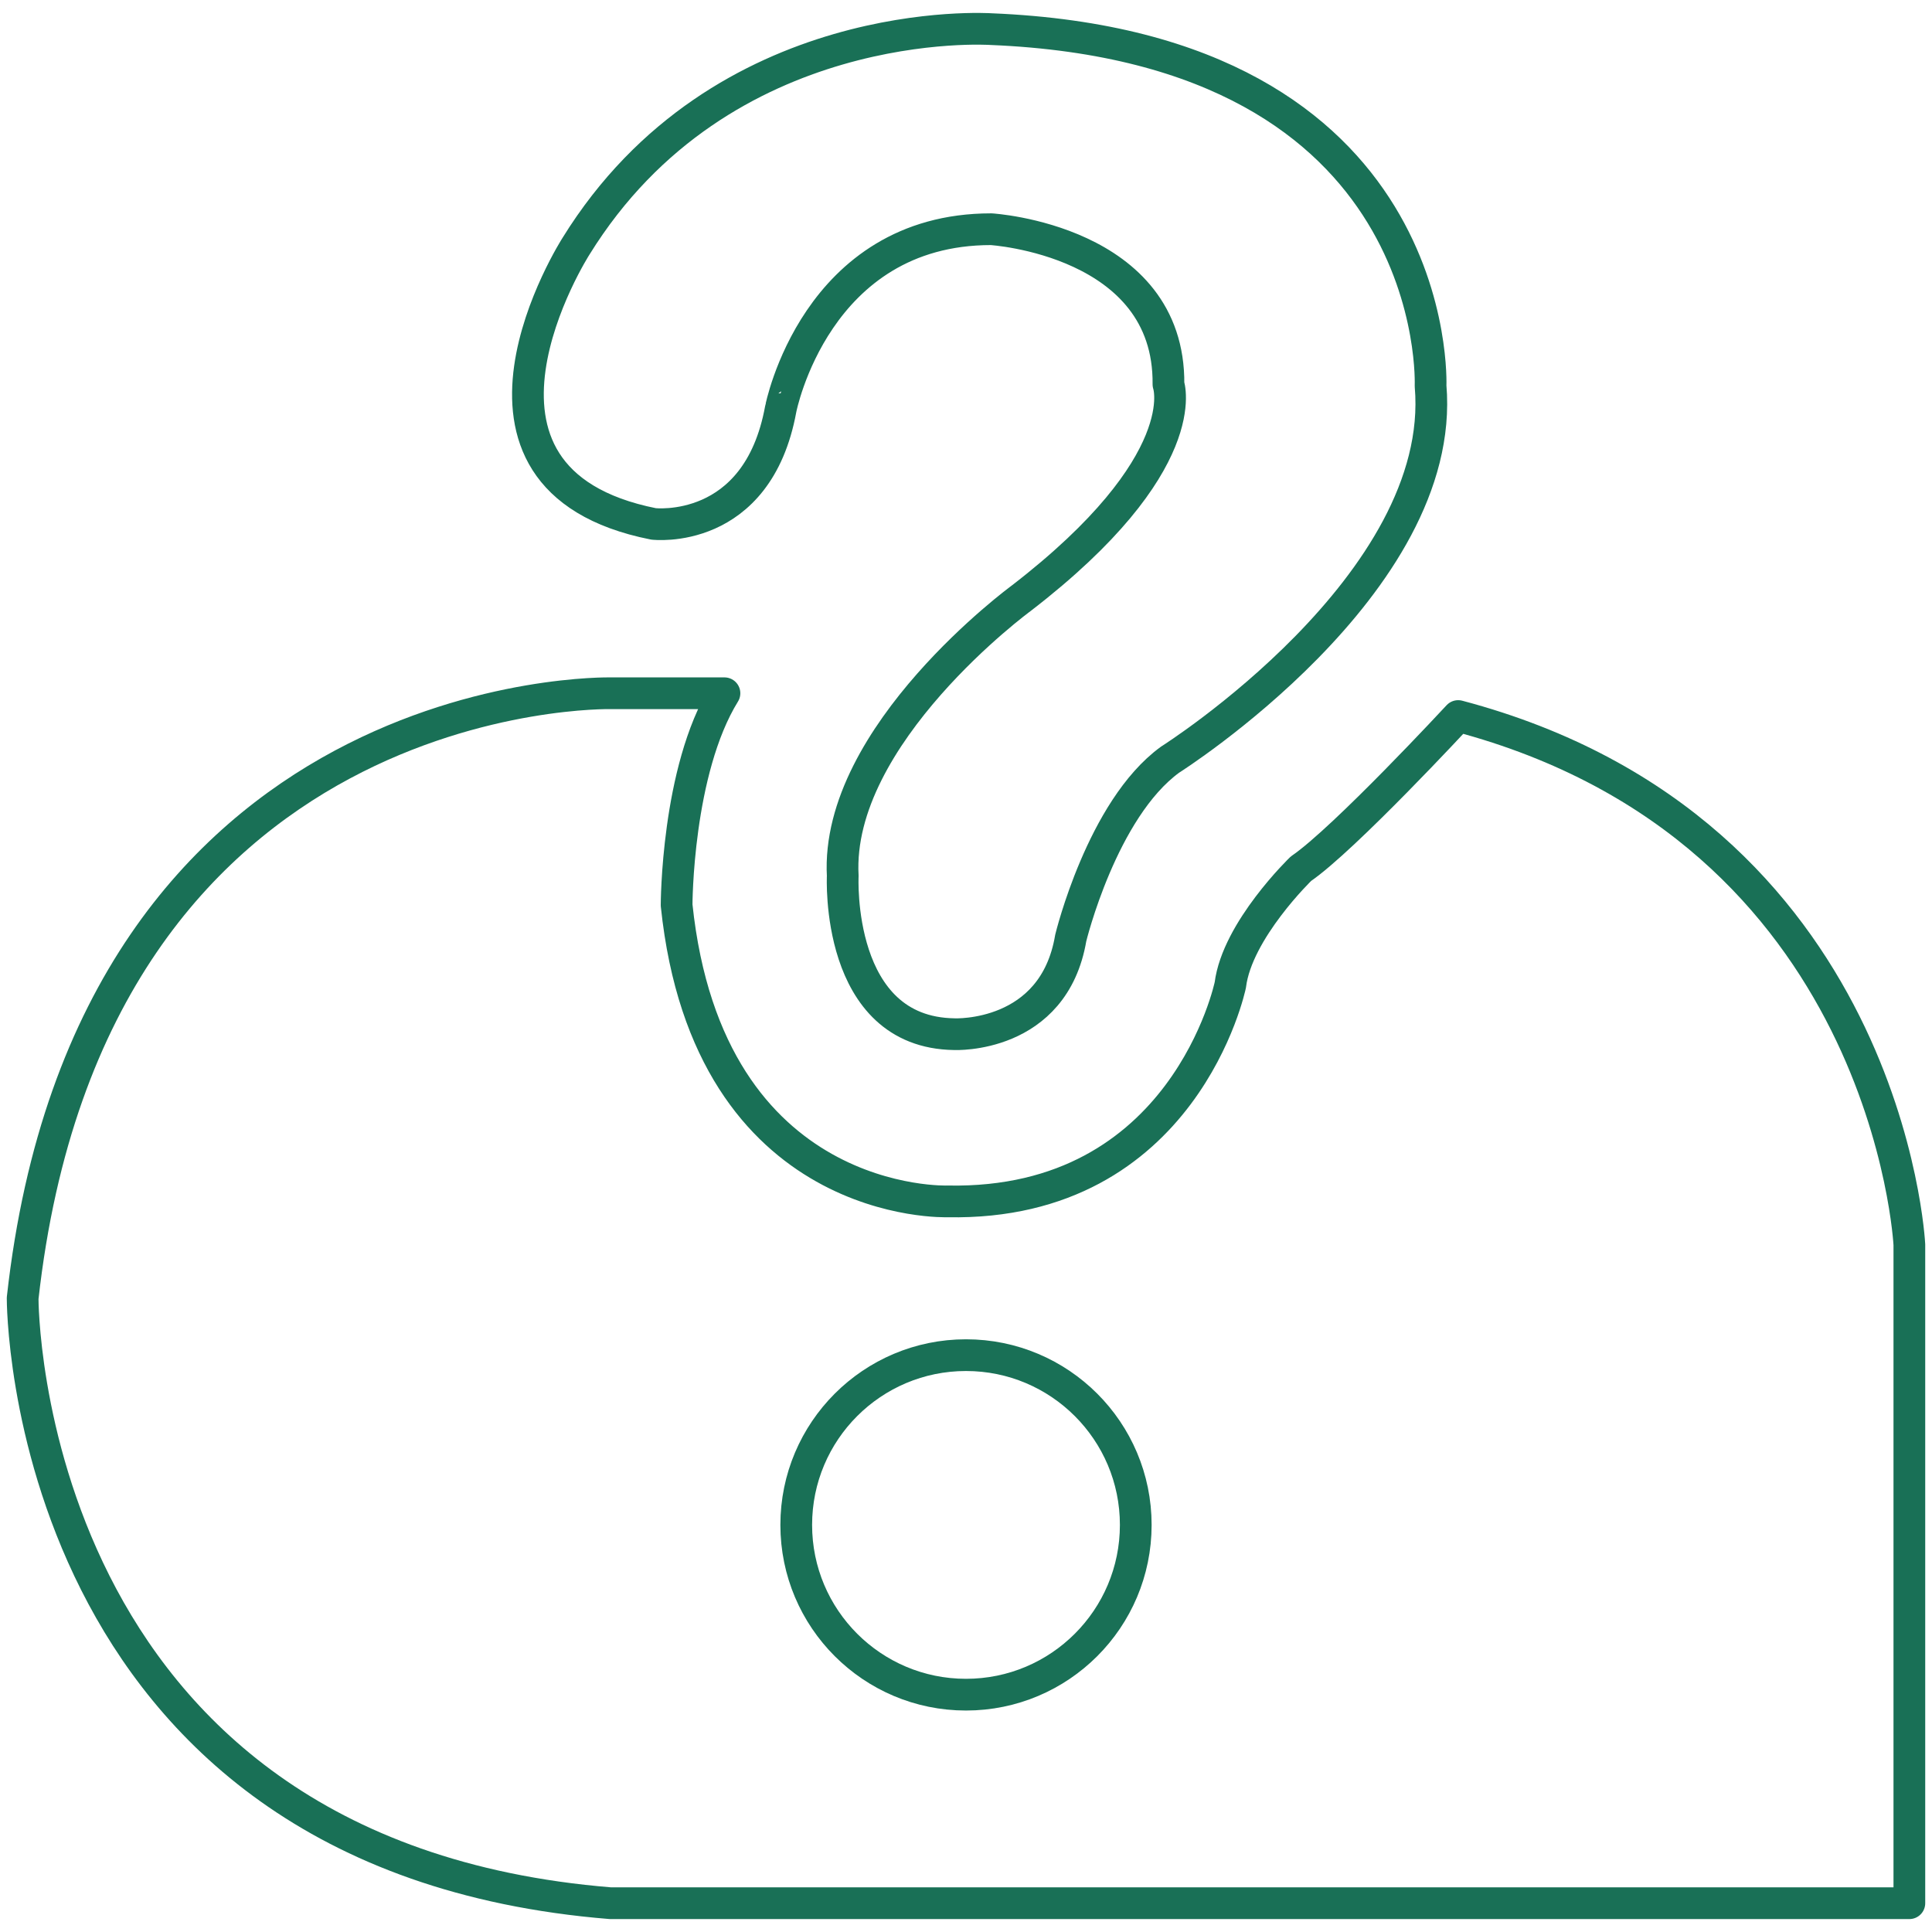
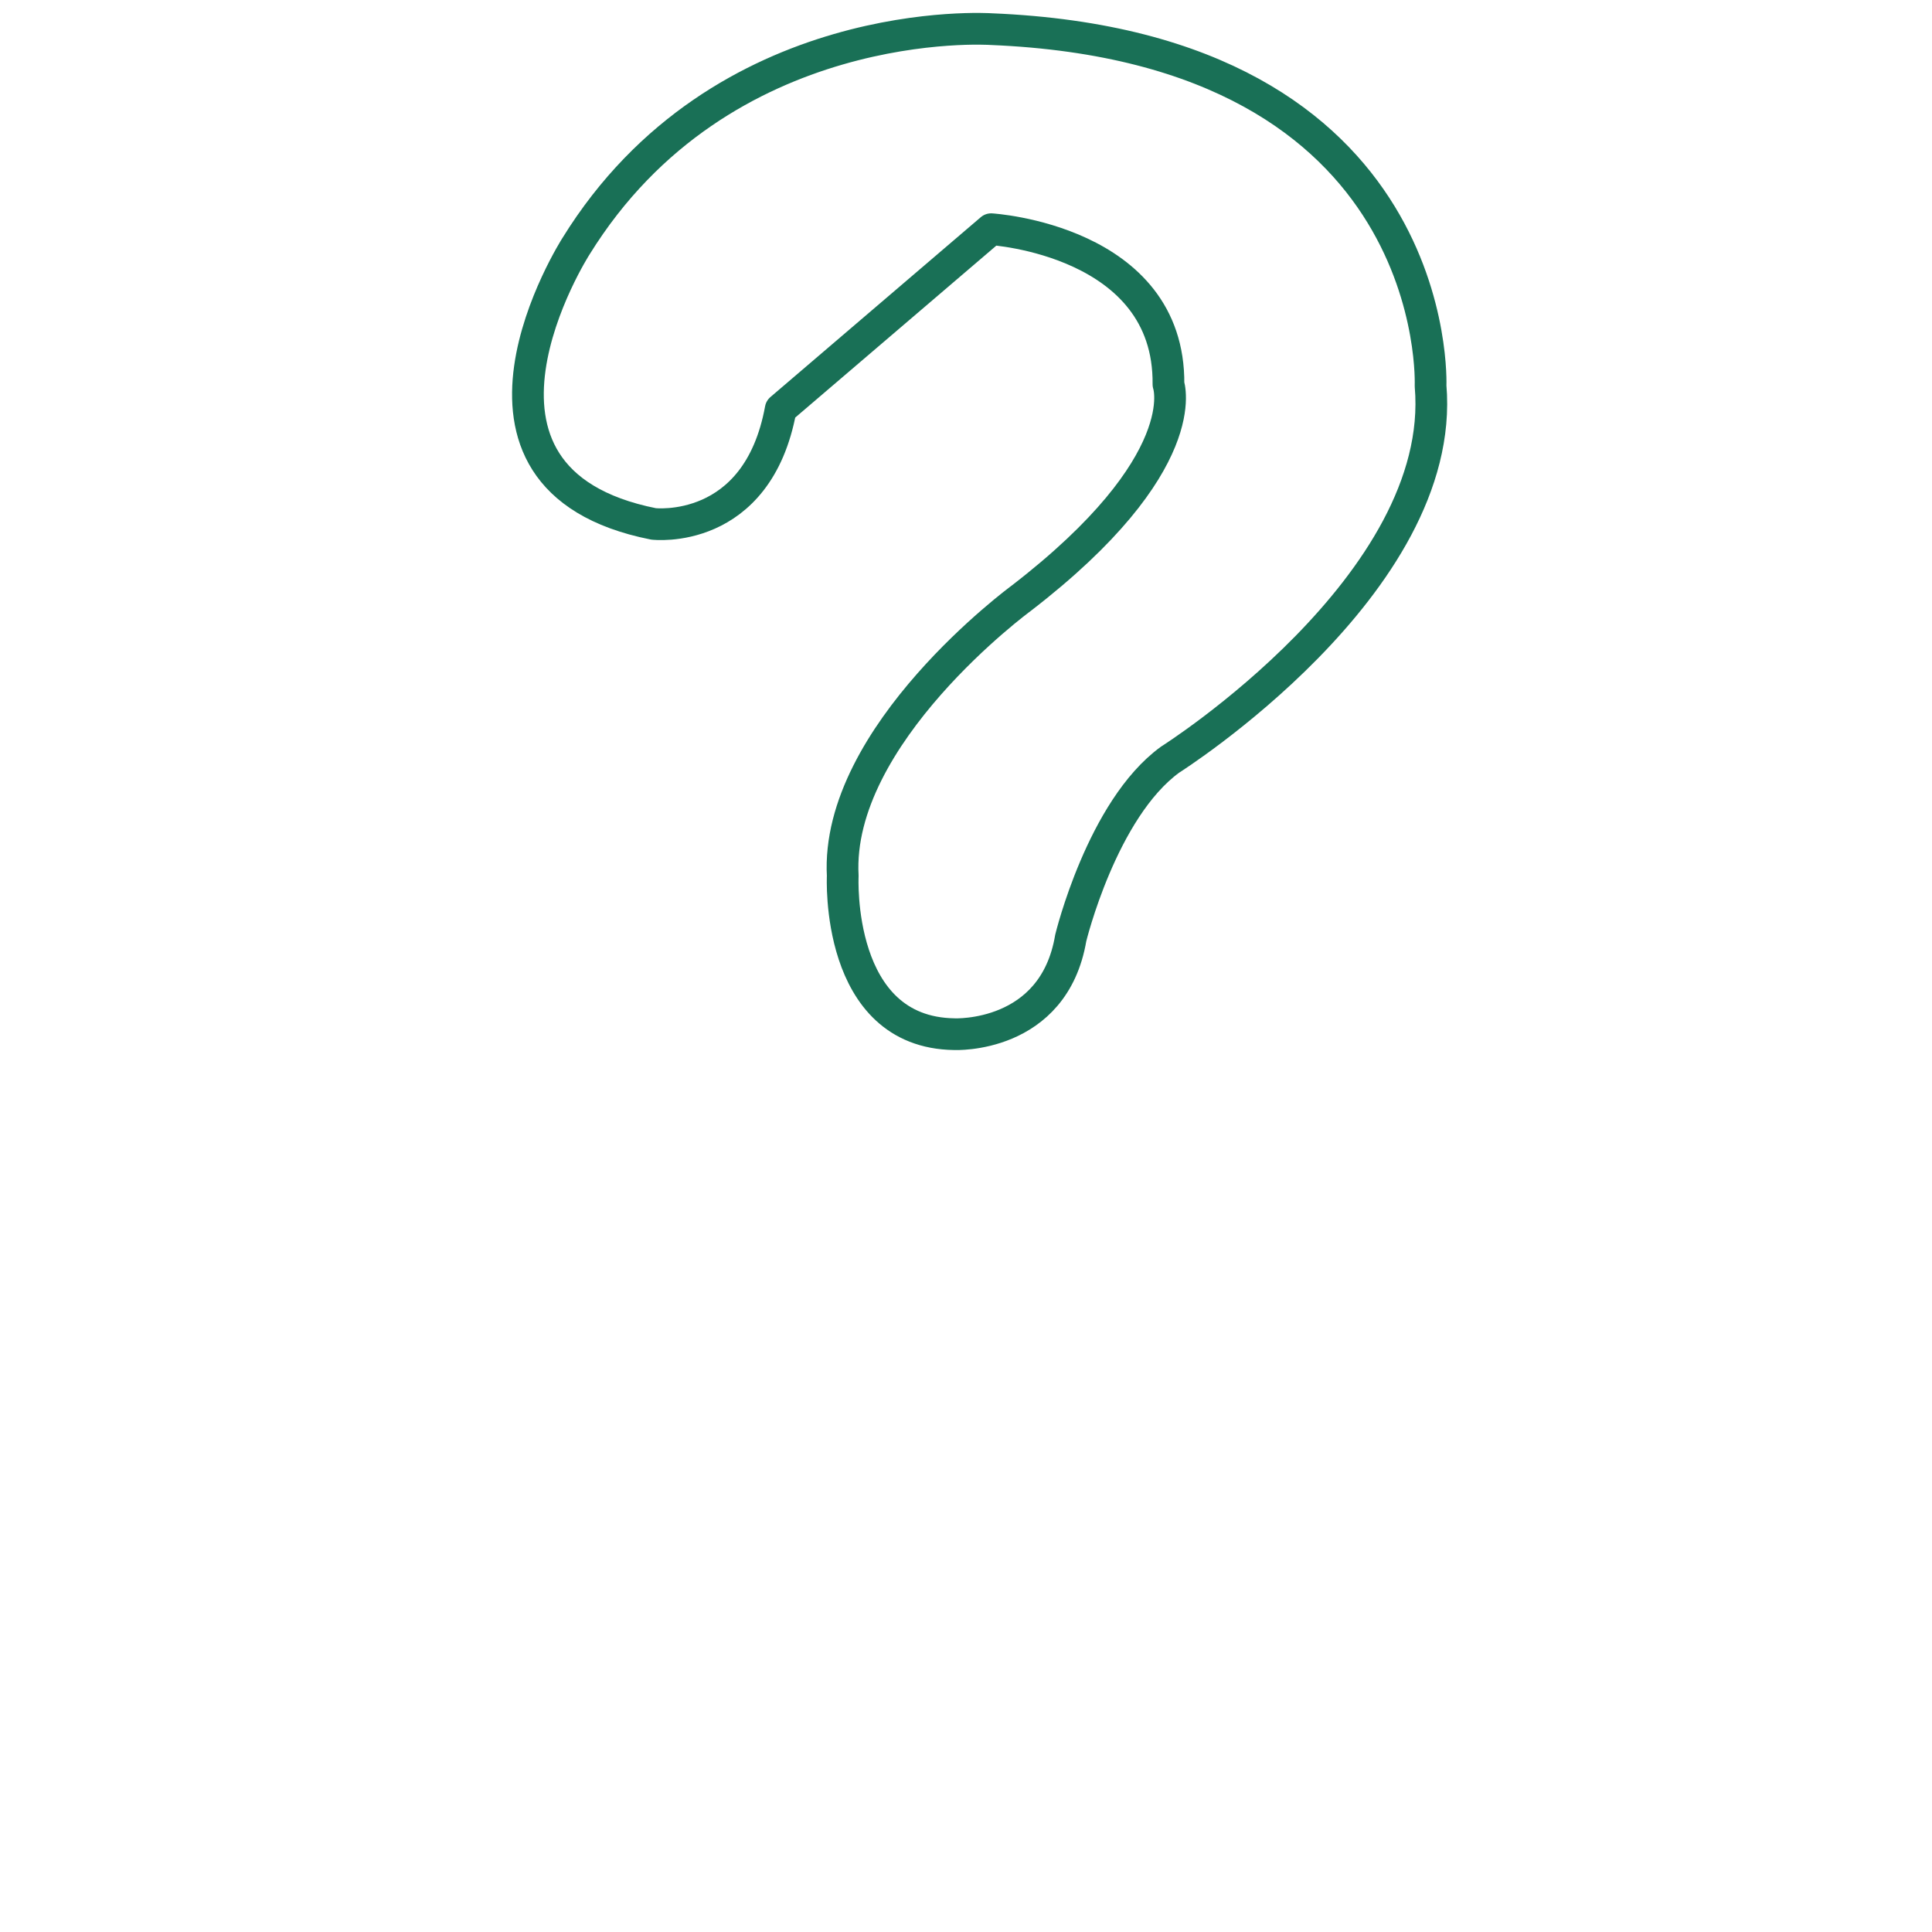
<svg xmlns="http://www.w3.org/2000/svg" version="1.1" id="Layer_1" x="0px" y="0px" viewBox="0 0 512 512" enable-background="new 0 0 512 512" xml:space="preserve">
  <g>
-     <path fill="none" stroke="#197056" stroke-width="8.406" stroke-linecap="round" stroke-linejoin="round" stroke-miterlimit="10" d="   M506,504.371V329.854c0,0-5.435-109.903-119.565-140.097c0,0-30.193,32.609-41.667,40.459c0,0-16.908,16.304-18.72,30.797   c0,0-12.077,58.575-74.879,57.367c0,0-63.406,2.415-71.86-78.502c0,0,0-35.628,12.681-56.159h-30.193   c0,0-137.681-3.019-155.797,160.326c0,0-0.604,147.645,155.797,160.326H506z" />
-     <circle fill="none" stroke="#197056" stroke-width="8.406" stroke-linecap="round" stroke-linejoin="round" stroke-miterlimit="10" cx="256" cy="404.117" r="44.988" />
-     <path fill="none" stroke="#197056" stroke-width="8.406" stroke-linecap="round" stroke-linejoin="round" stroke-miterlimit="10" d="   M262.659,60.743c0,0,47.403,2.877,46.992,41.103c0,0,7.399,20.962-39.048,56.722c0,0-49.323,36.171-47.268,73.574   c0,0-2.055,41.514,29.594,41.925c0,0,26.306,1.233,30.827-25.484c0,0,8.262-34.115,26.327-47.268c0,0,73.553-46.446,69.032-99.058   c0,0,3.84-89.604-116.456-94.537c0,0-71.384-4.932-110.021,57.544c0,0-39.459,61.654,20.551,73.574c0,0,27.539,3.288,33.704-30.416   C206.894,108.422,216.078,60.743,262.659,60.743z" />
+     <path fill="none" stroke="#197056" stroke-width="8.406" stroke-linecap="round" stroke-linejoin="round" stroke-miterlimit="10" d="   M262.659,60.743c0,0,47.403,2.877,46.992,41.103c0,0,7.399,20.962-39.048,56.722c0,0-49.323,36.171-47.268,73.574   c0,0-2.055,41.514,29.594,41.925c0,0,26.306,1.233,30.827-25.484c0,0,8.262-34.115,26.327-47.268c0,0,73.553-46.446,69.032-99.058   c0,0,3.84-89.604-116.456-94.537c0,0-71.384-4.932-110.021,57.544c0,0-39.459,61.654,20.551,73.574c0,0,27.539,3.288,33.704-30.416   z" />
  </g>
</svg>